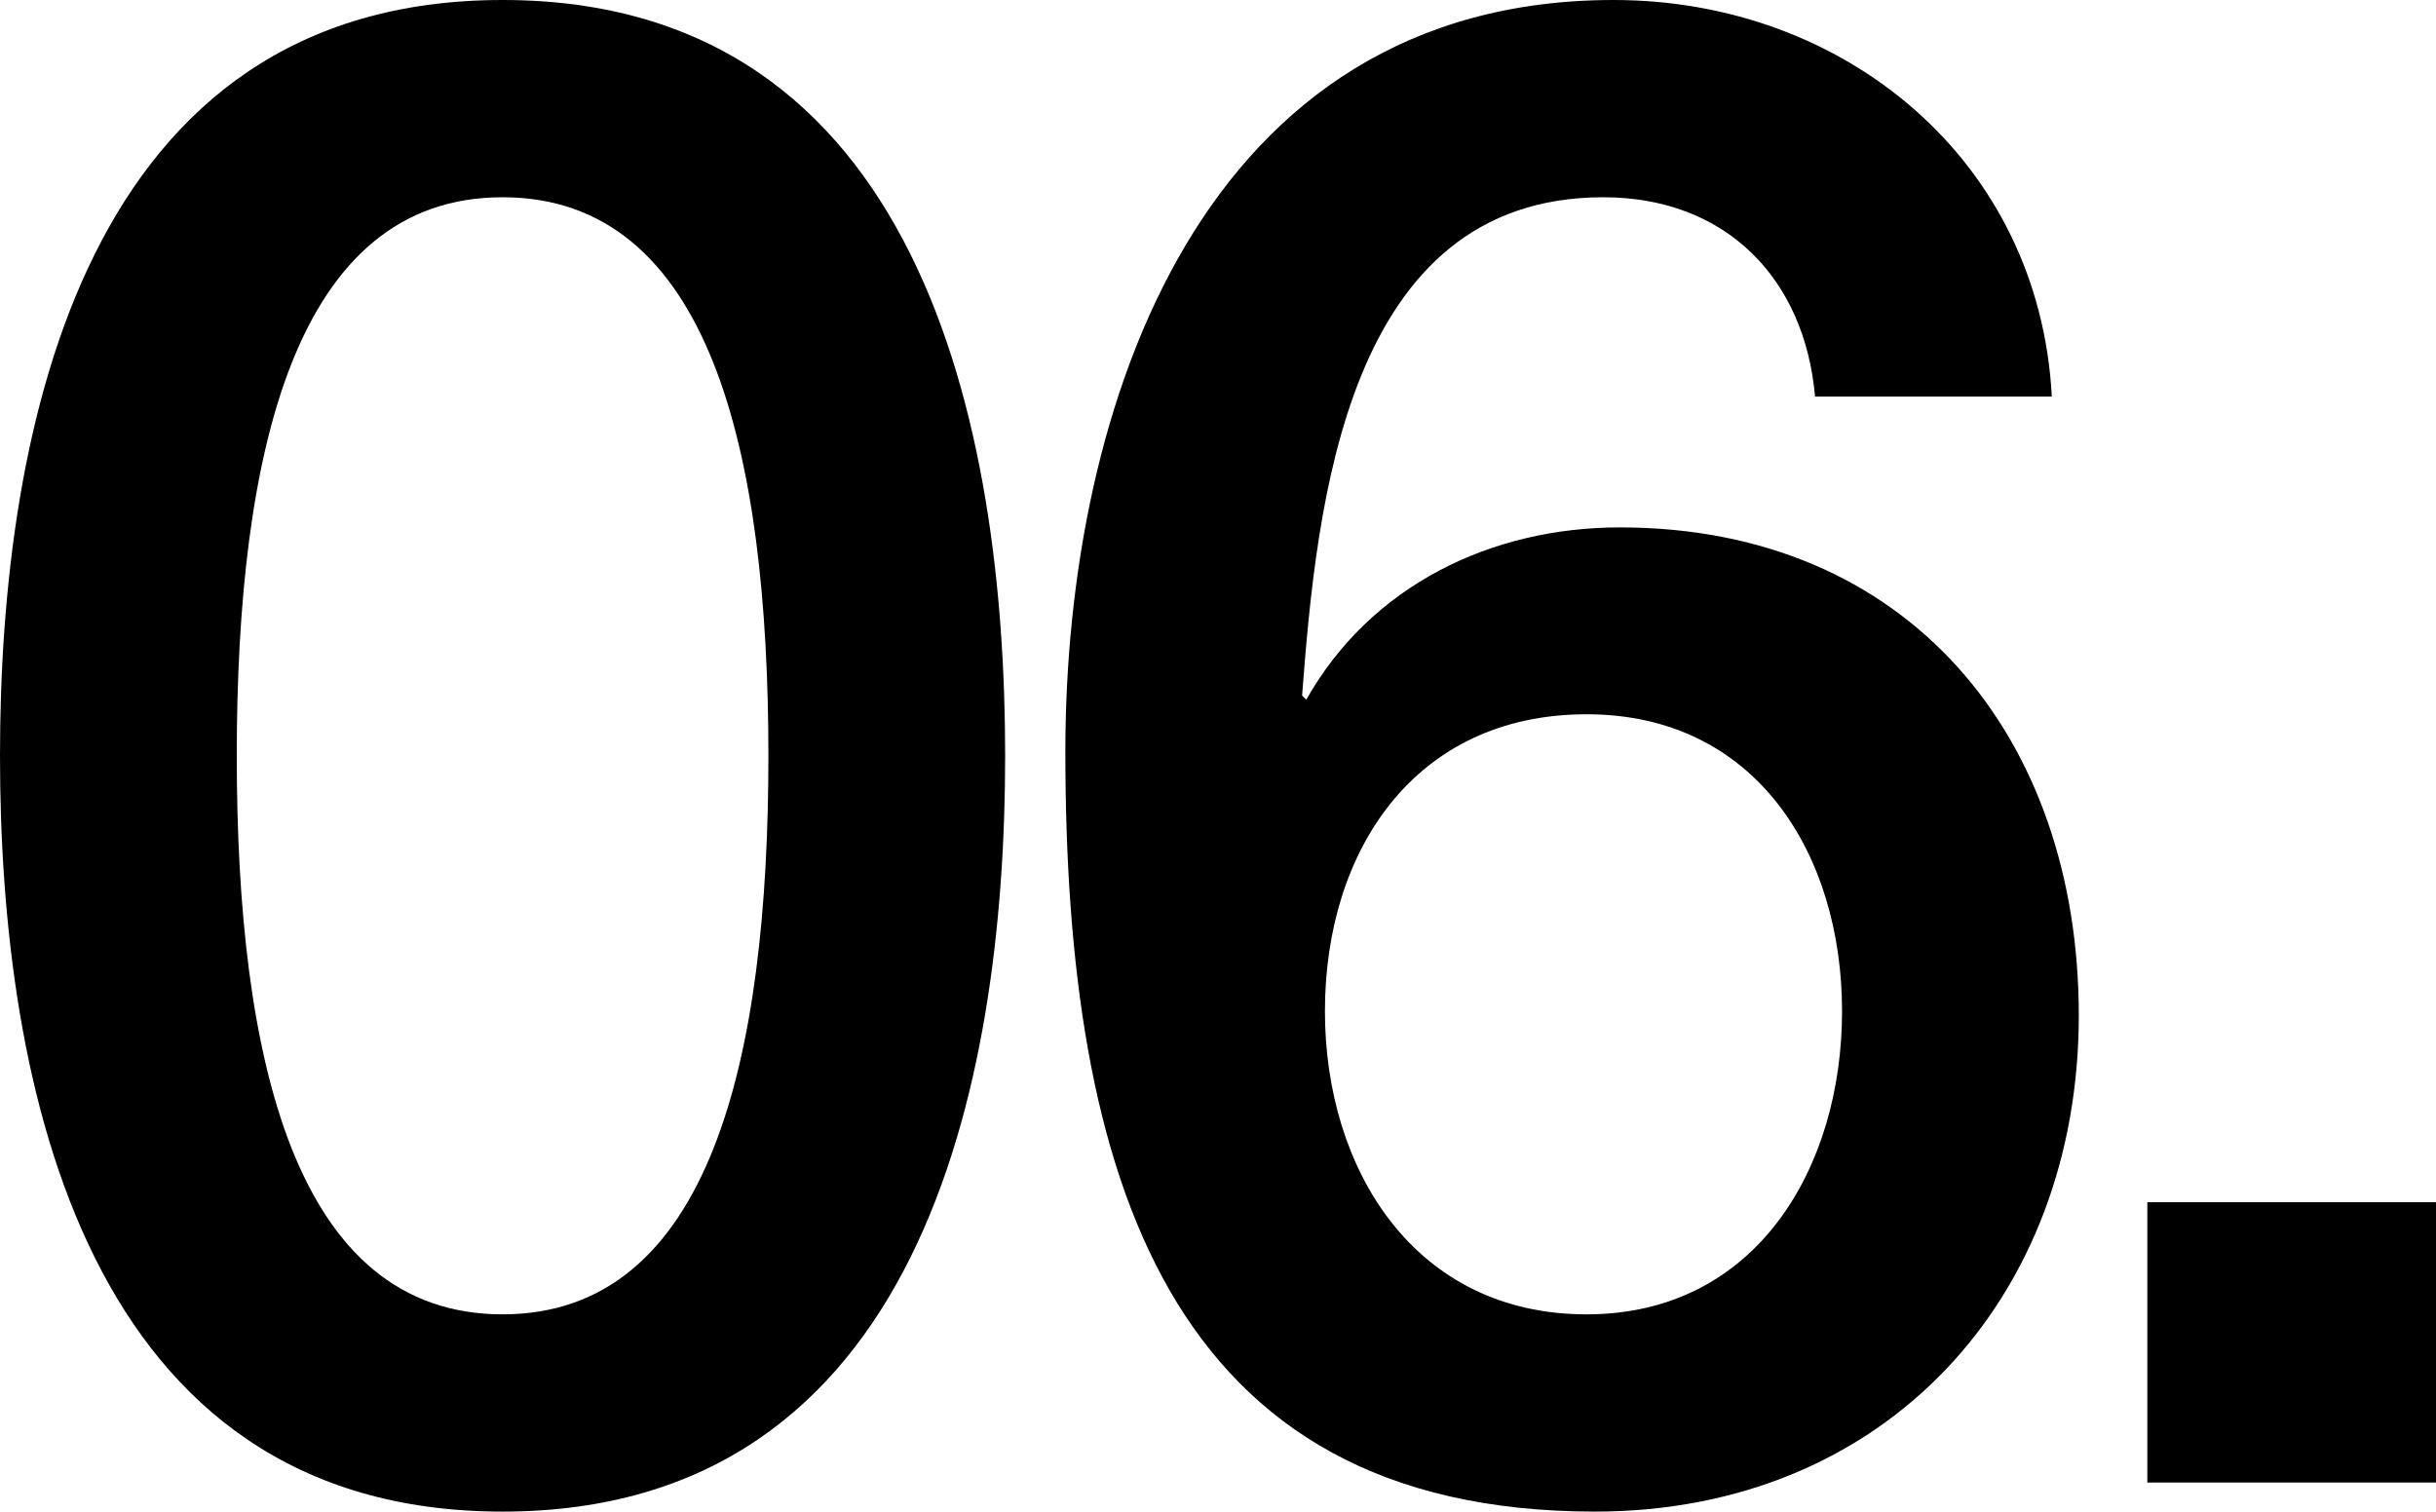
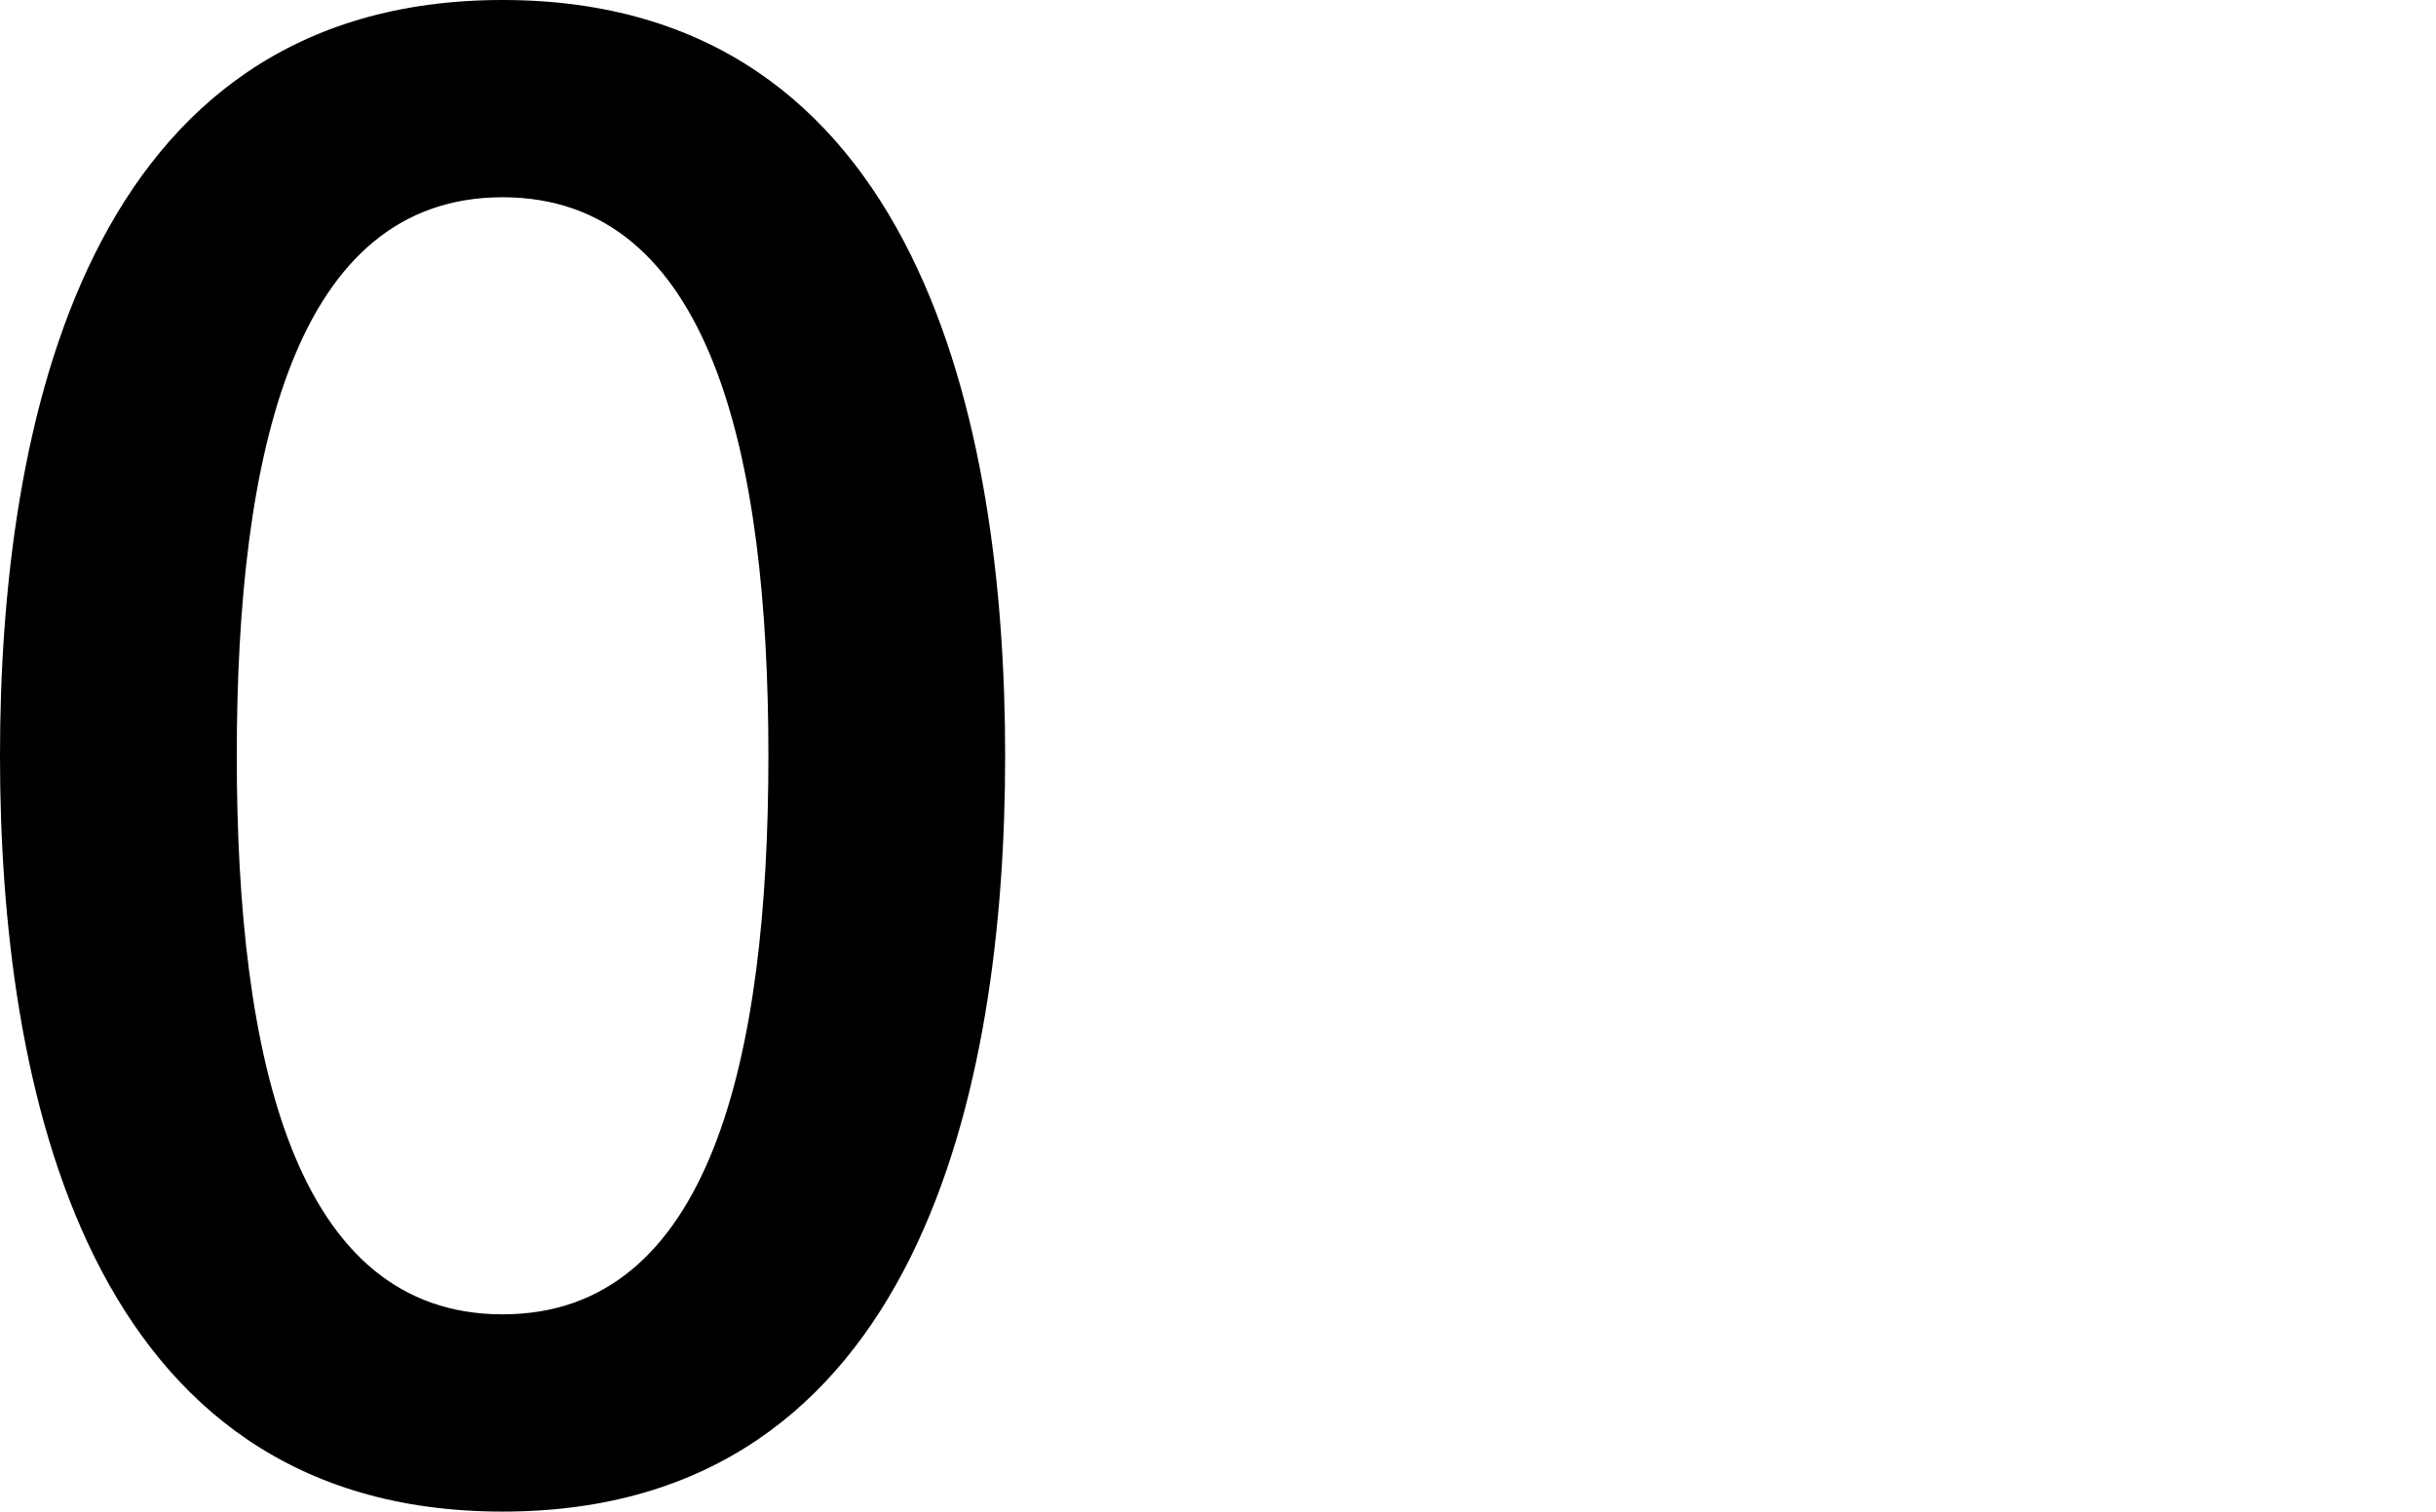
<svg xmlns="http://www.w3.org/2000/svg" id="レイヤー_1" data-name="レイヤー 1" viewBox="0 0 216.697 134.489">
-   <path d="M89.414,67.245c0,29.373-7.574,67.244-44.707,67.244C7.574,134.489,0,96.618,0,67.245,0,37.871,7.574,0,44.707,0,81.839,0,89.414,37.871,89.414,67.245Zm-21.06,0c0-26.972-5.173-49.695-23.646-49.695-18.474,0-23.646,22.724-23.646,49.695s5.172,49.694,23.646,49.694C63.181,116.939,68.354,94.217,68.354,67.245Z" />
-   <path d="M161.46,35.285c-.924-10.53-7.944-17.735-18.843-17.735-22.908,0-25.494,27.342-26.787,44.338l.37.369c5.727-10.16,16.441-15.333,27.895-15.333,25.679,0,40.827,18.658,40.827,43.413,0,25.125-17.181,44.152-43.044,44.152C103.822,134.489,94.77,104.562,94.77,66.875,94.77,36.024,106.962,0,143.541,0c20.506,0,37.872,14.225,38.98,35.285Zm2.401,54.683c0-13.855-7.574-26.418-22.723-26.418-15.334,0-23.277,12.193-23.277,26.418,0,14.04,7.943,26.972,23.277,26.972C156.288,116.939,163.862,103.823,163.862,89.968Z" />
-   <path d="M191.018,106.964h25.679v24.939h-25.679Z" />
+   <path d="M89.414,67.245c0,29.373-7.574,67.244-44.707,67.244C7.574,134.489,0,96.618,0,67.245,0,37.871,7.574,0,44.707,0,81.839,0,89.414,37.871,89.414,67.245Zm-21.06,0c0-26.972-5.173-49.695-23.646-49.695-18.474,0-23.646,22.724-23.646,49.695s5.172,49.694,23.646,49.694C63.181,116.939,68.354,94.217,68.354,67.245" />
</svg>